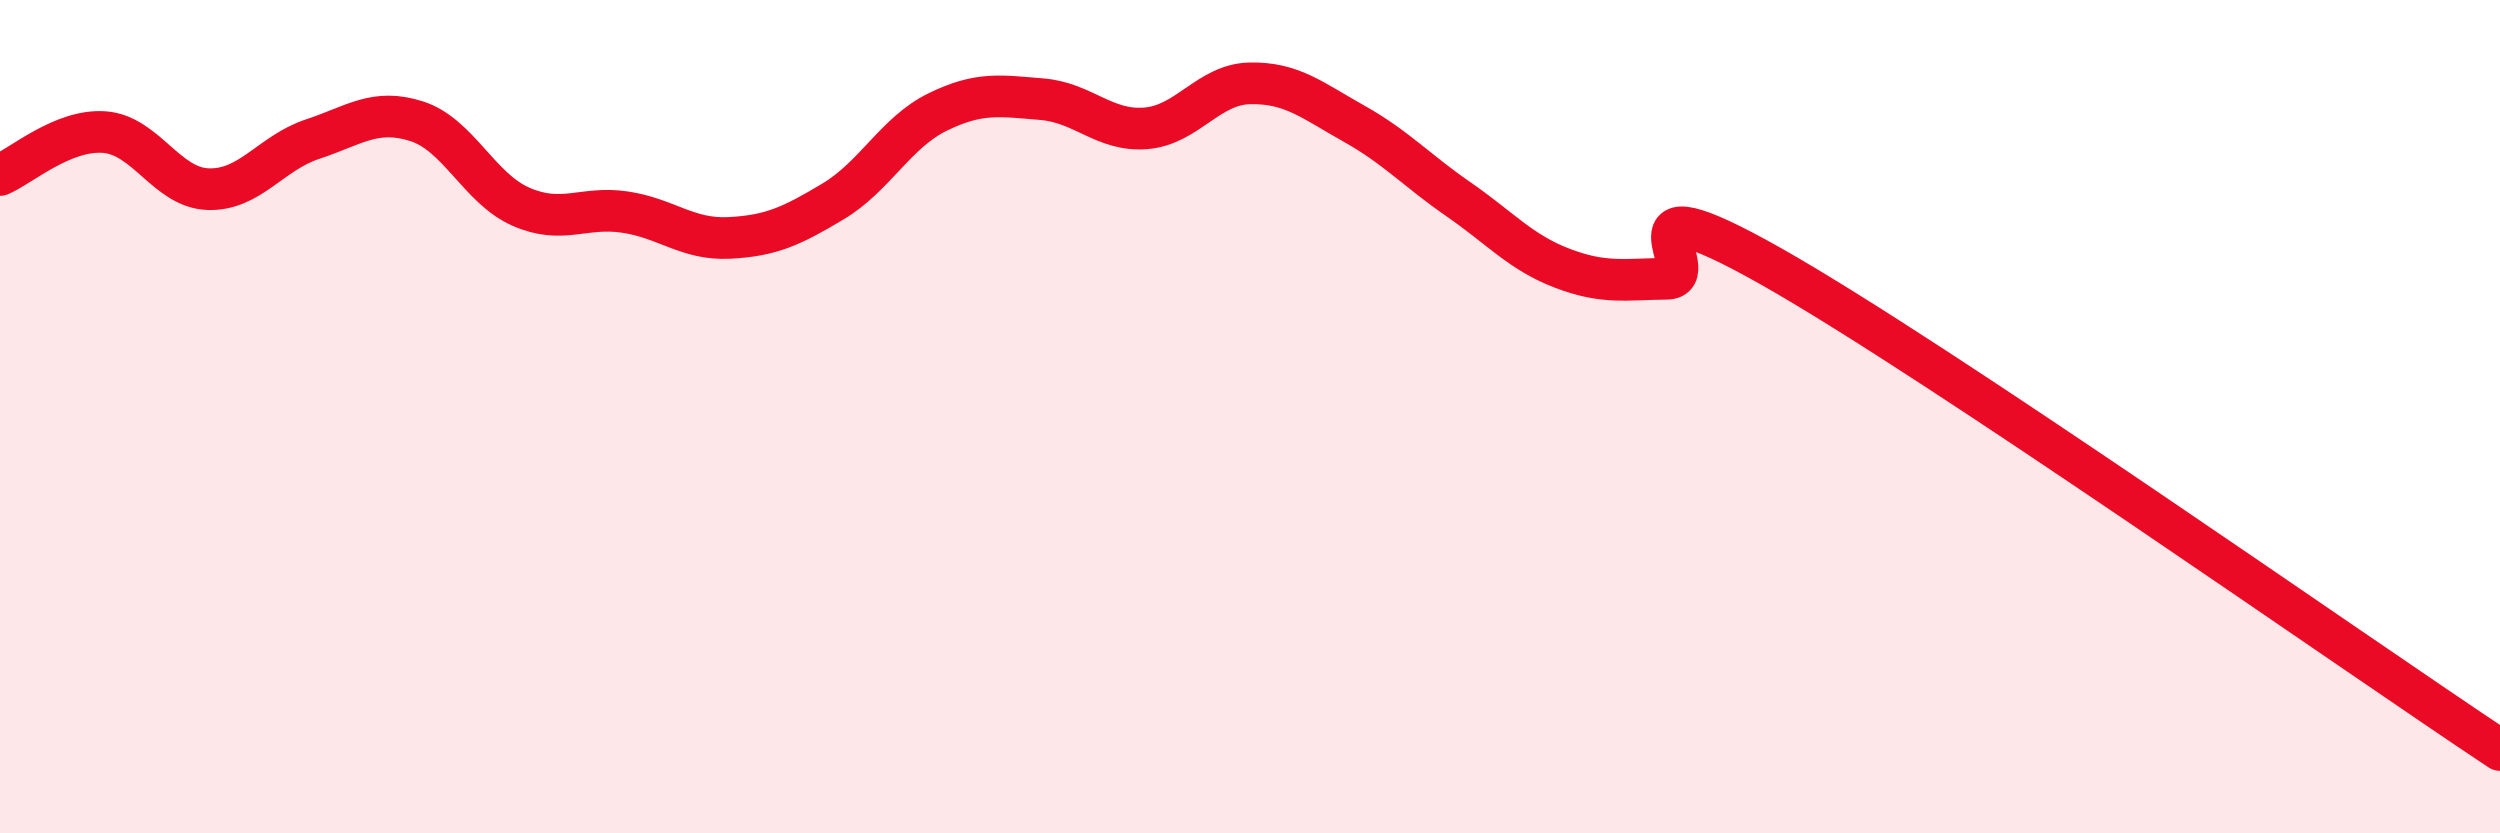
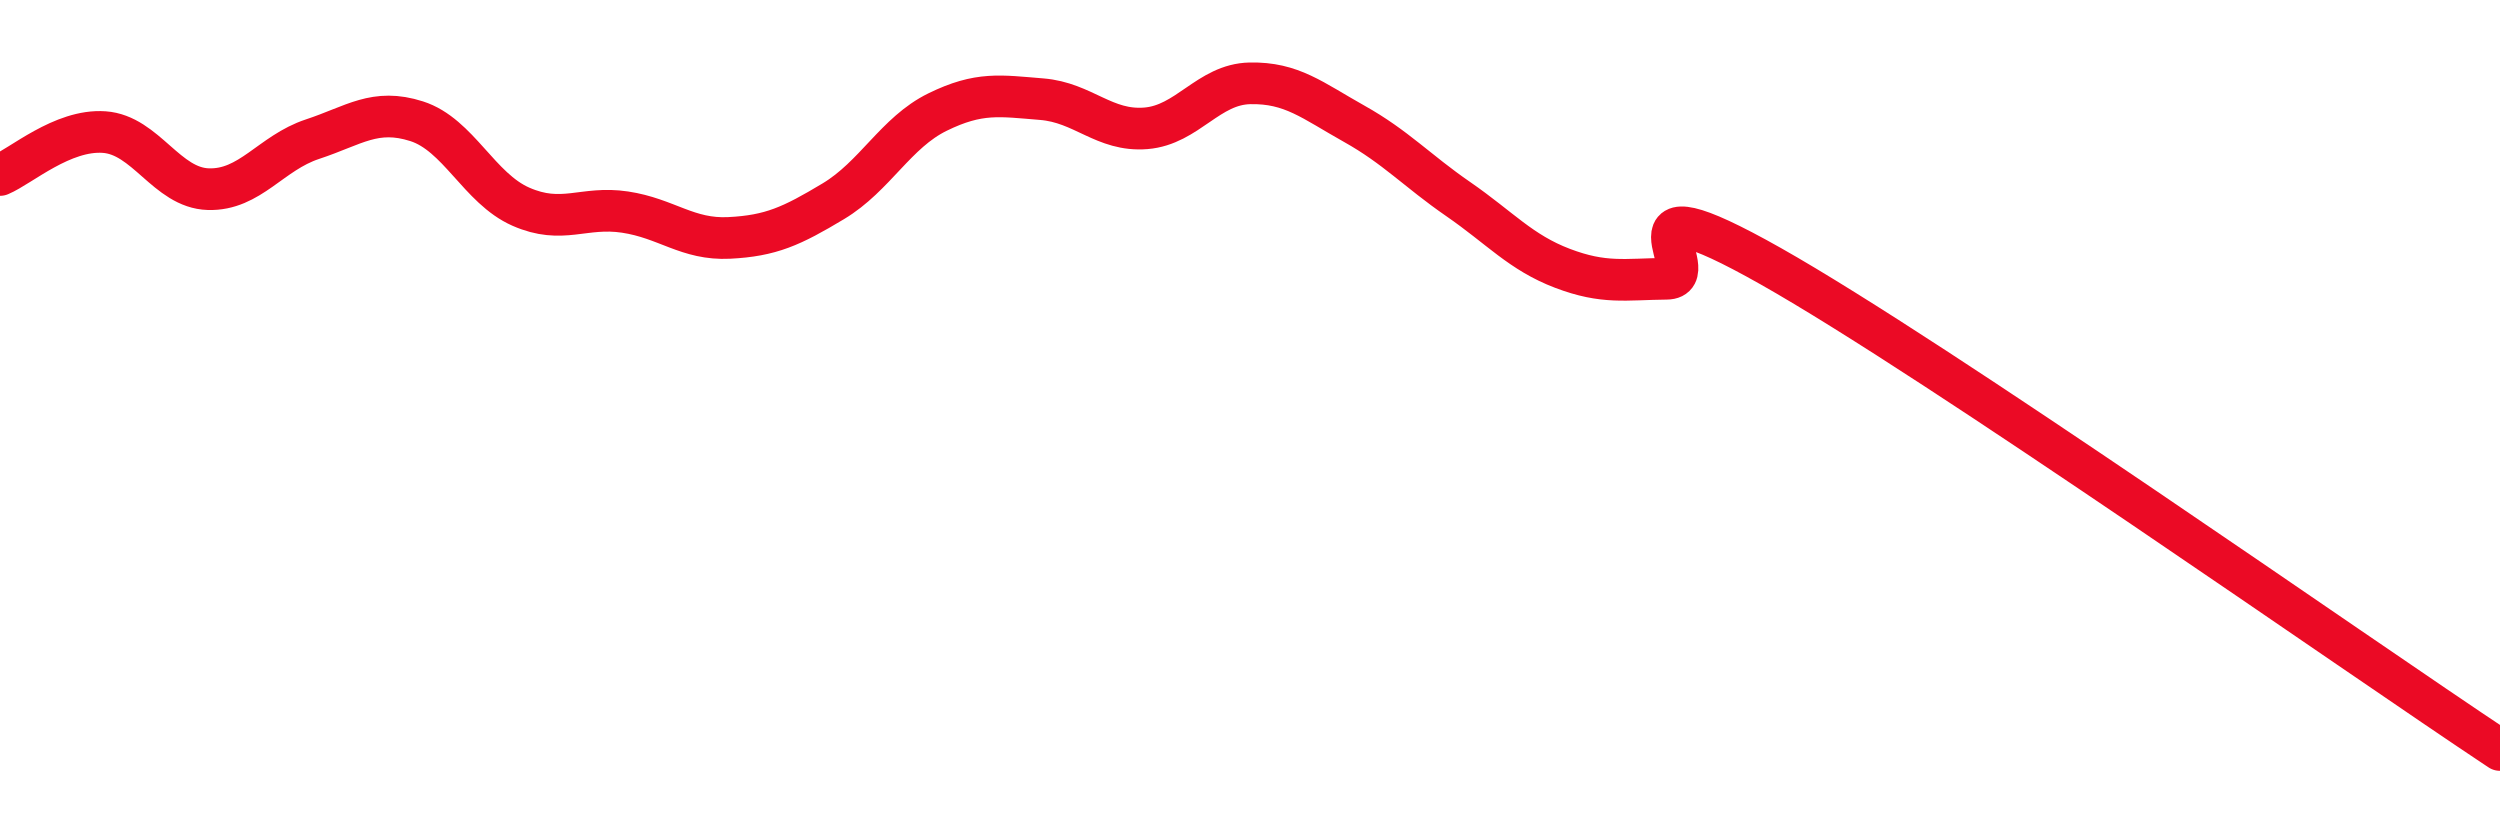
<svg xmlns="http://www.w3.org/2000/svg" width="60" height="20" viewBox="0 0 60 20">
-   <path d="M 0,4.2 C 0.5,3.99 1.5,3.1 2.5,3.17 C 3.5,3.24 4,4.51 5,4.54 C 6,4.57 6.5,3.67 7.5,3.34 C 8.5,3.01 9,2.59 10,2.91 C 11,3.23 11.5,4.52 12.5,4.96 C 13.5,5.4 14,4.94 15,5.09 C 16,5.24 16.5,5.76 17.5,5.71 C 18.5,5.66 19,5.43 20,4.83 C 21,4.23 21.5,3.18 22.5,2.69 C 23.5,2.2 24,2.3 25,2.38 C 26,2.46 26.5,3.16 27.5,3.08 C 28.5,3 29,2.02 30,2 C 31,1.98 31.5,2.41 32.5,2.97 C 33.5,3.53 34,4.09 35,4.78 C 36,5.47 36.5,6.06 37.5,6.44 C 38.5,6.82 39,6.7 40,6.69 C 41,6.68 38.5,4.13 42.5,6.39 C 46.5,8.65 56.5,15.68 60,18L60 20L0 20Z" fill="#EB0A25" opacity="0.1" stroke-linecap="round" stroke-linejoin="round" />
  <path d="M 0,4.2 C 0.5,3.99 1.5,3.1 2.5,3.17 C 3.5,3.24 4,4.51 5,4.54 C 6,4.57 6.5,3.67 7.5,3.34 C 8.5,3.01 9,2.59 10,2.91 C 11,3.23 11.5,4.52 12.5,4.96 C 13.5,5.4 14,4.94 15,5.09 C 16,5.24 16.5,5.76 17.5,5.71 C 18.5,5.66 19,5.43 20,4.83 C 21,4.23 21.5,3.18 22.5,2.69 C 23.5,2.2 24,2.3 25,2.38 C 26,2.46 26.5,3.16 27.5,3.08 C 28.5,3 29,2.02 30,2 C 31,1.98 31.5,2.41 32.5,2.97 C 33.5,3.53 34,4.09 35,4.78 C 36,5.47 36.5,6.06 37.5,6.44 C 38.5,6.82 39,6.7 40,6.69 C 41,6.68 38.5,4.13 42.5,6.39 C 46.5,8.65 56.5,15.68 60,18" stroke="#EB0A25" stroke-width="1" fill="none" stroke-linecap="round" stroke-linejoin="round" />
</svg>